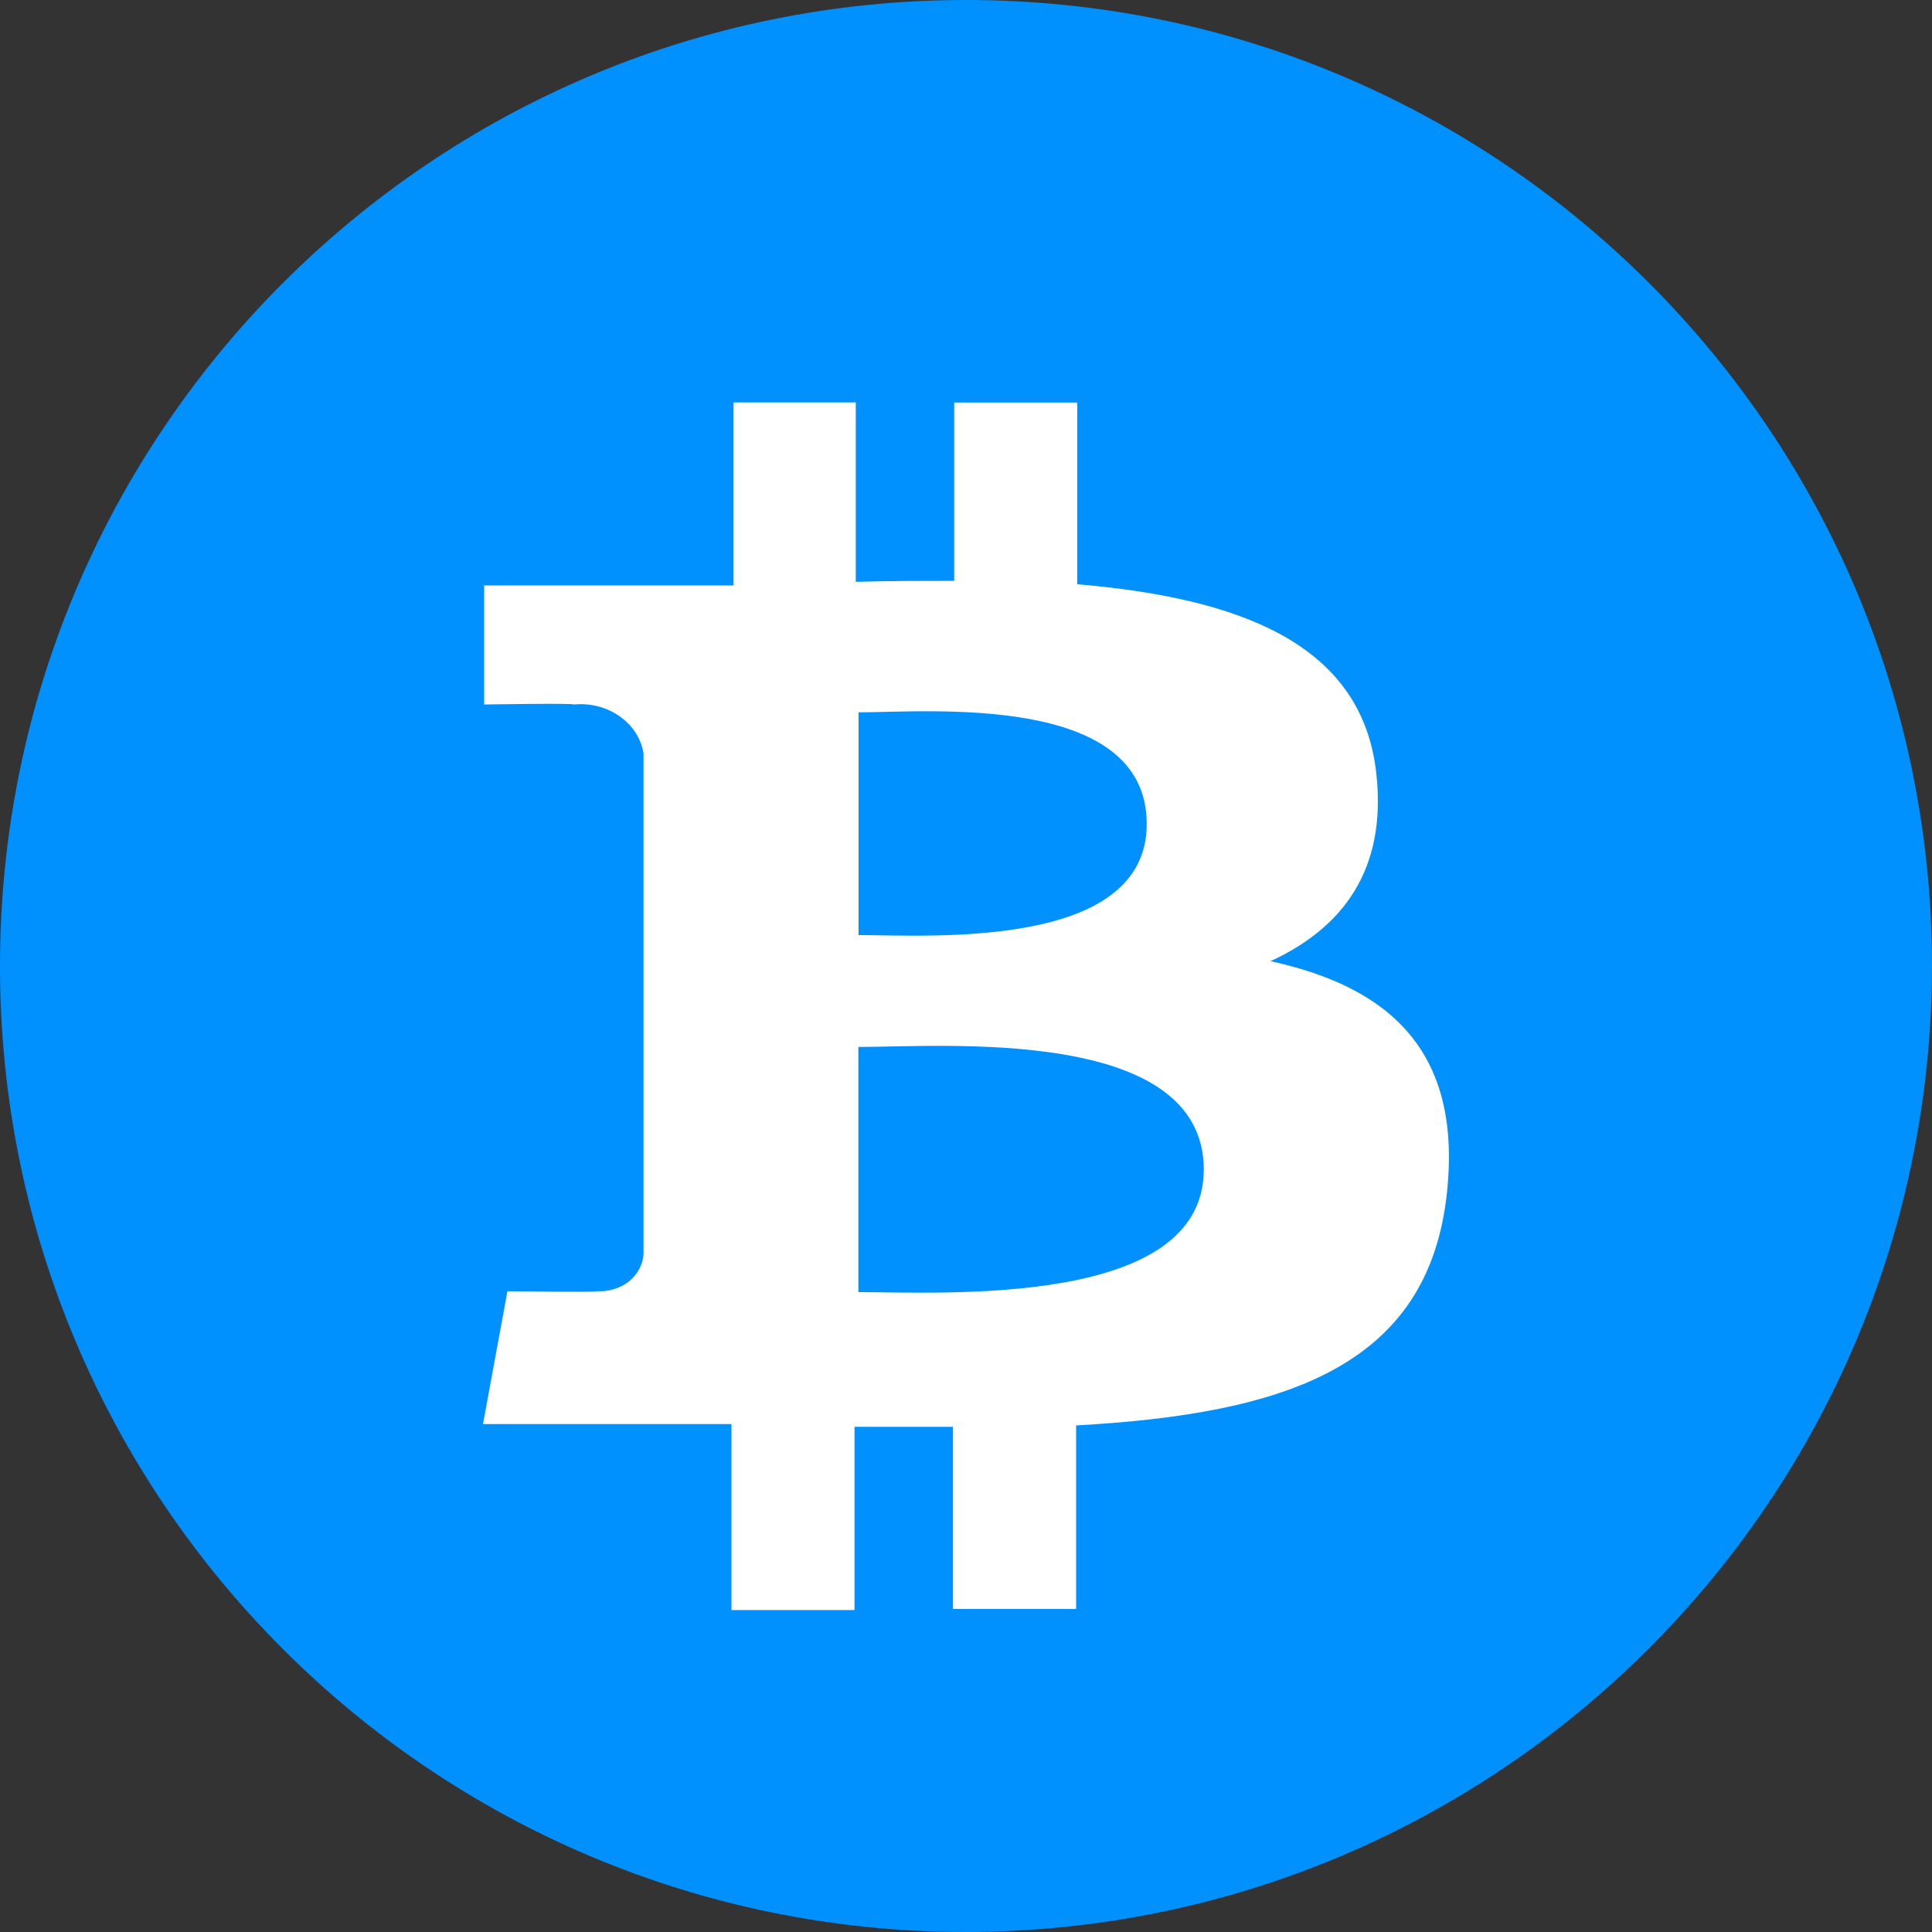
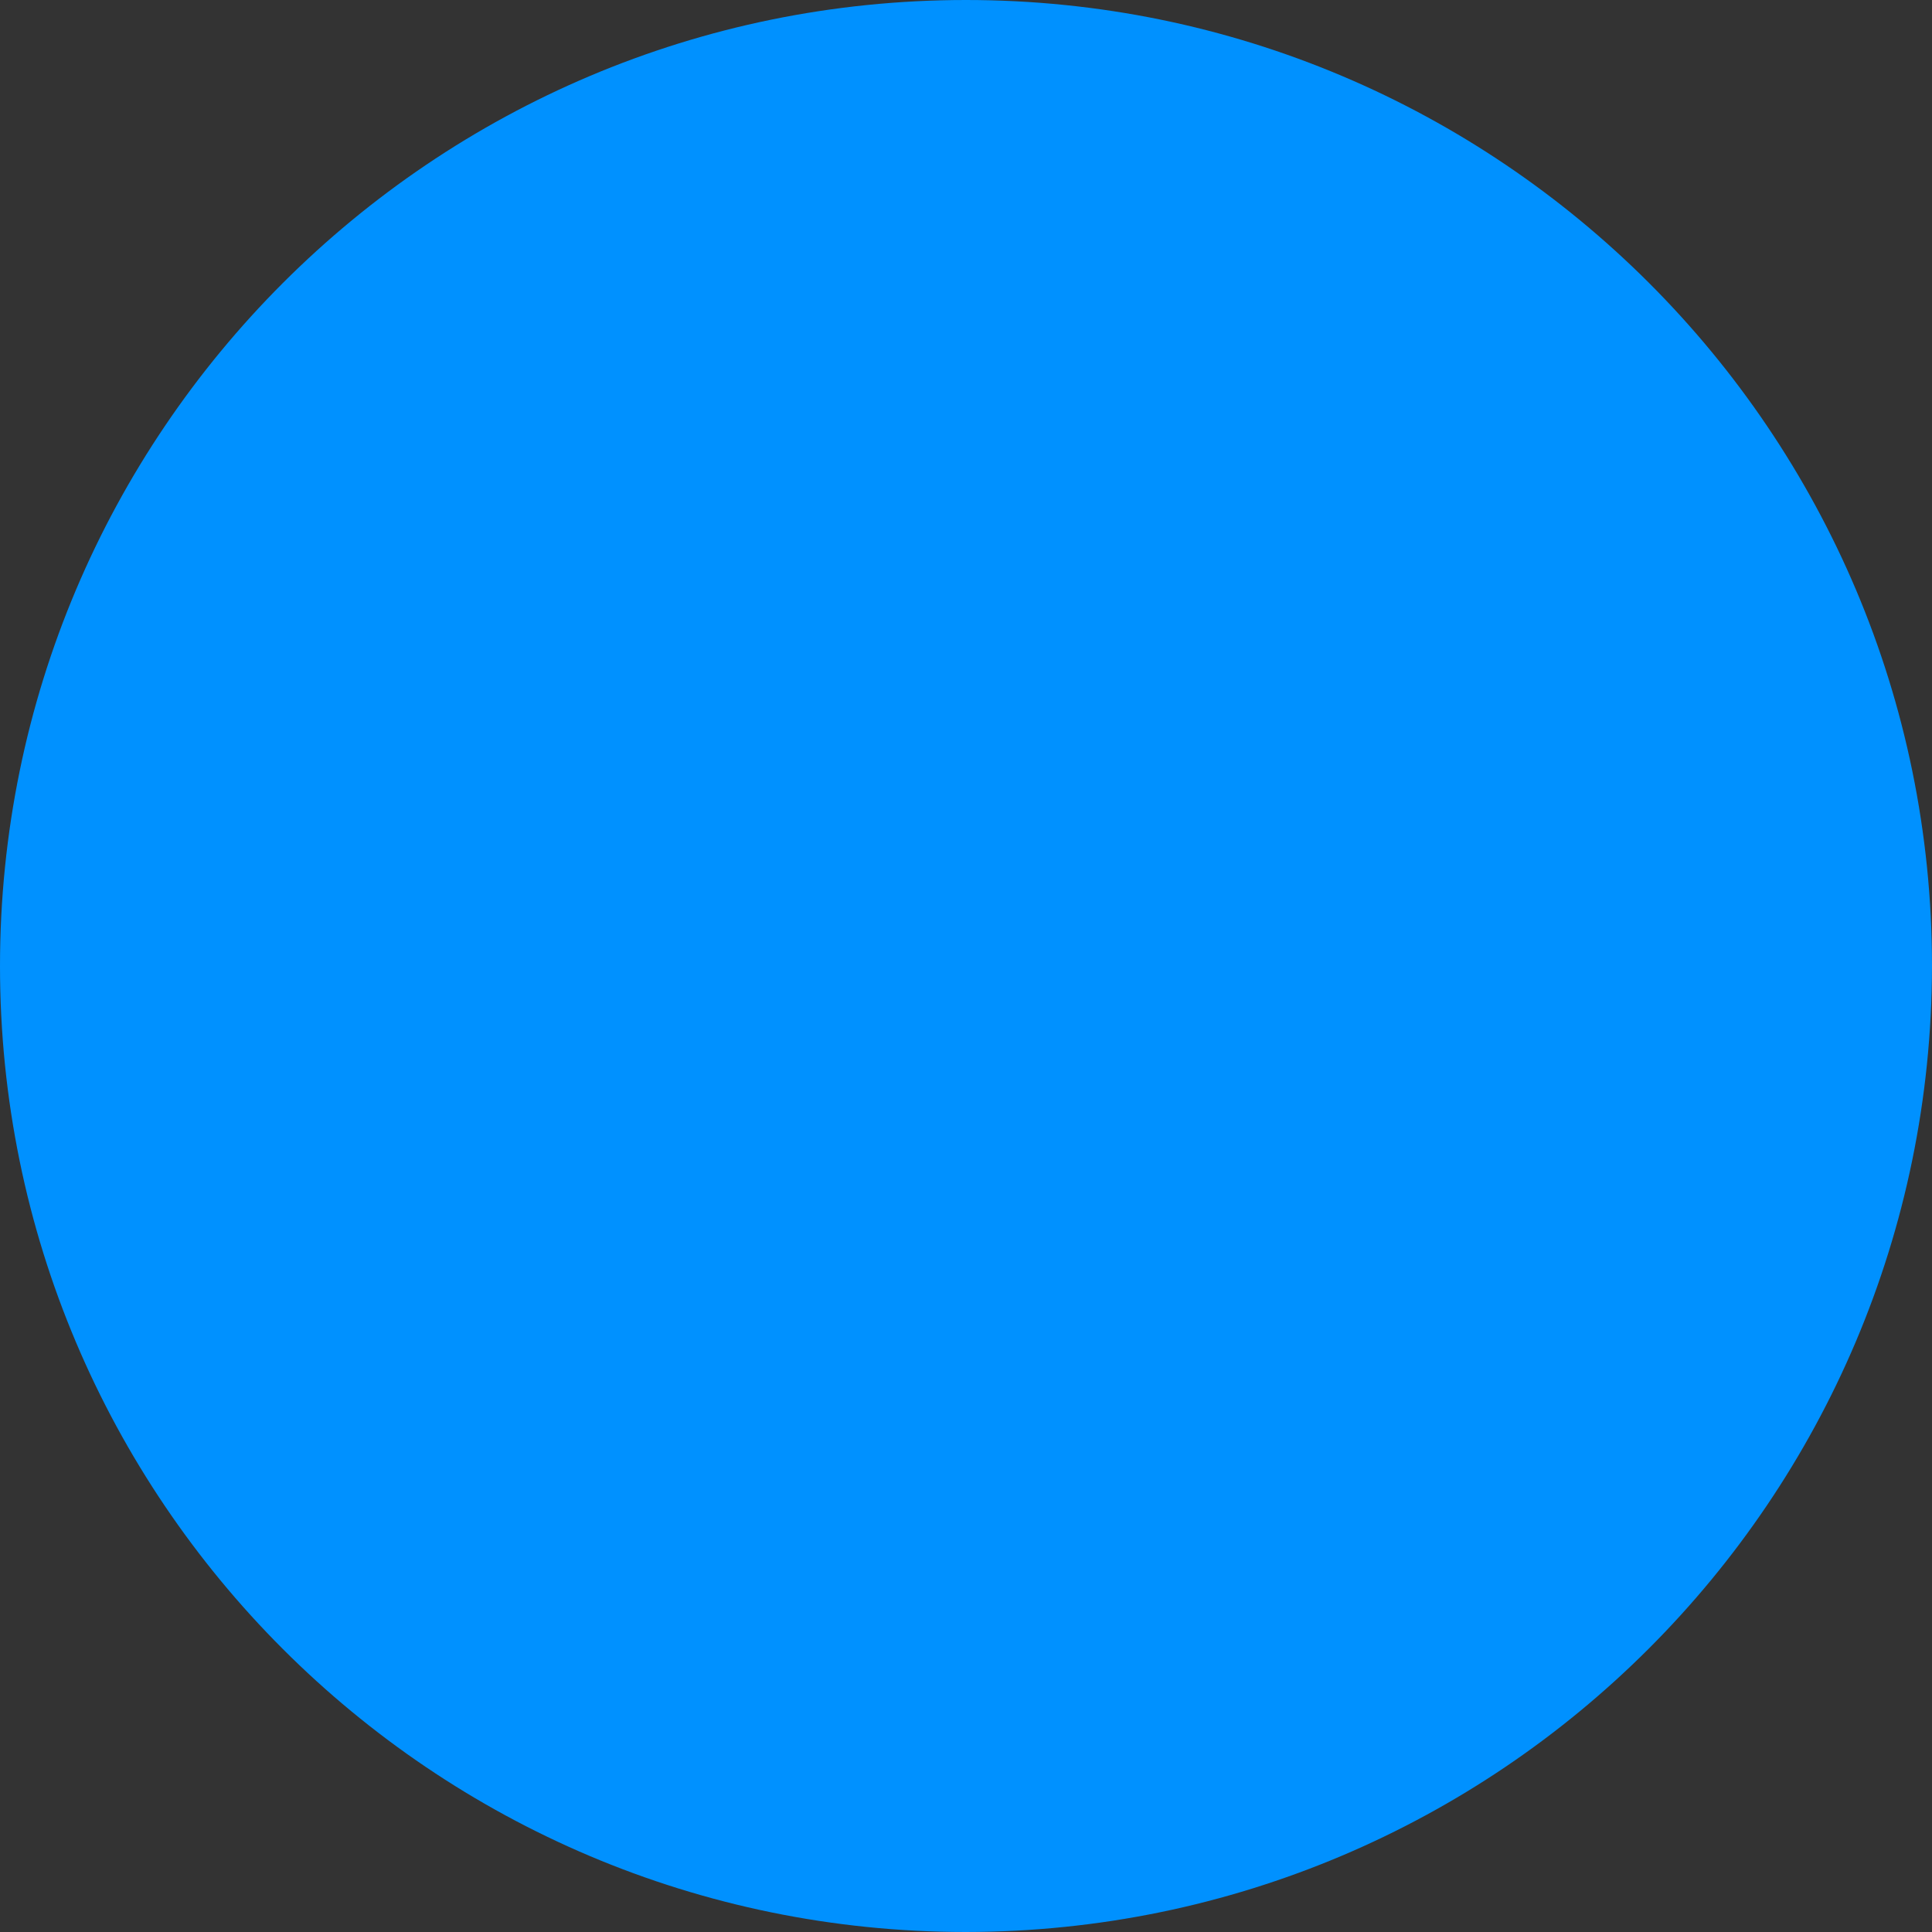
<svg xmlns="http://www.w3.org/2000/svg" height="20" viewBox="0 0 20 20" width="20">
  <rect x="0" y="0" width="20" height="20" fill="#333333" stroke="none" />
  <g fill="none">
-     <path d="m9.998 20c-5.522-.001-9.999-4.478-9.998-10 0-5.523 4.477-9.999 9.999-10 5.522 0 10 4.476 10.001 9.998-.006 5.522-4.481 9.996-10.002 10.002z" fill="#0091ff" />
-     <path d="m11.871 8.53c0 1.308-2.263 1.15-2.983 1.15v-2.306c.72 0 2.983-.205 2.983 1.156m.59 3.58c0 1.43-2.71 1.266-3.575 1.266v-2.538c.864.001 3.576-.223 3.576 1.272m1.786-4.098c-.145-1.365-1.448-1.823-3.096-1.964v-1.881h-1.274v1.846c-.336 0-.677 0-1.019.01v-1.857h-1.266v1.894h-2.581v1.233s.941-.016.926 0c.352-.035.673.189.724.506v5.185c-.008.109-.063.21-.153.283-.09.07-.21.106-.33.1.017.012-.926 0-.926 0l-.253 1.375h2.572v1.925h1.274v-1.897h1.018v1.886h1.276v-1.9c2.152-.12 3.653-.599 3.84-2.421.153-1.466-.61-2.12-1.828-2.385.741-.34 1.206-.94 1.096-1.939" fill="#fff" />
+     <path d="m9.998 20c-5.522-.001-9.999-4.478-9.998-10 0-5.523 4.477-9.999 9.999-10 5.522 0 10 4.476 10.001 9.998-.006 5.522-4.481 9.996-10.002 10.002" fill="#0091ff" />
  </g>
</svg>